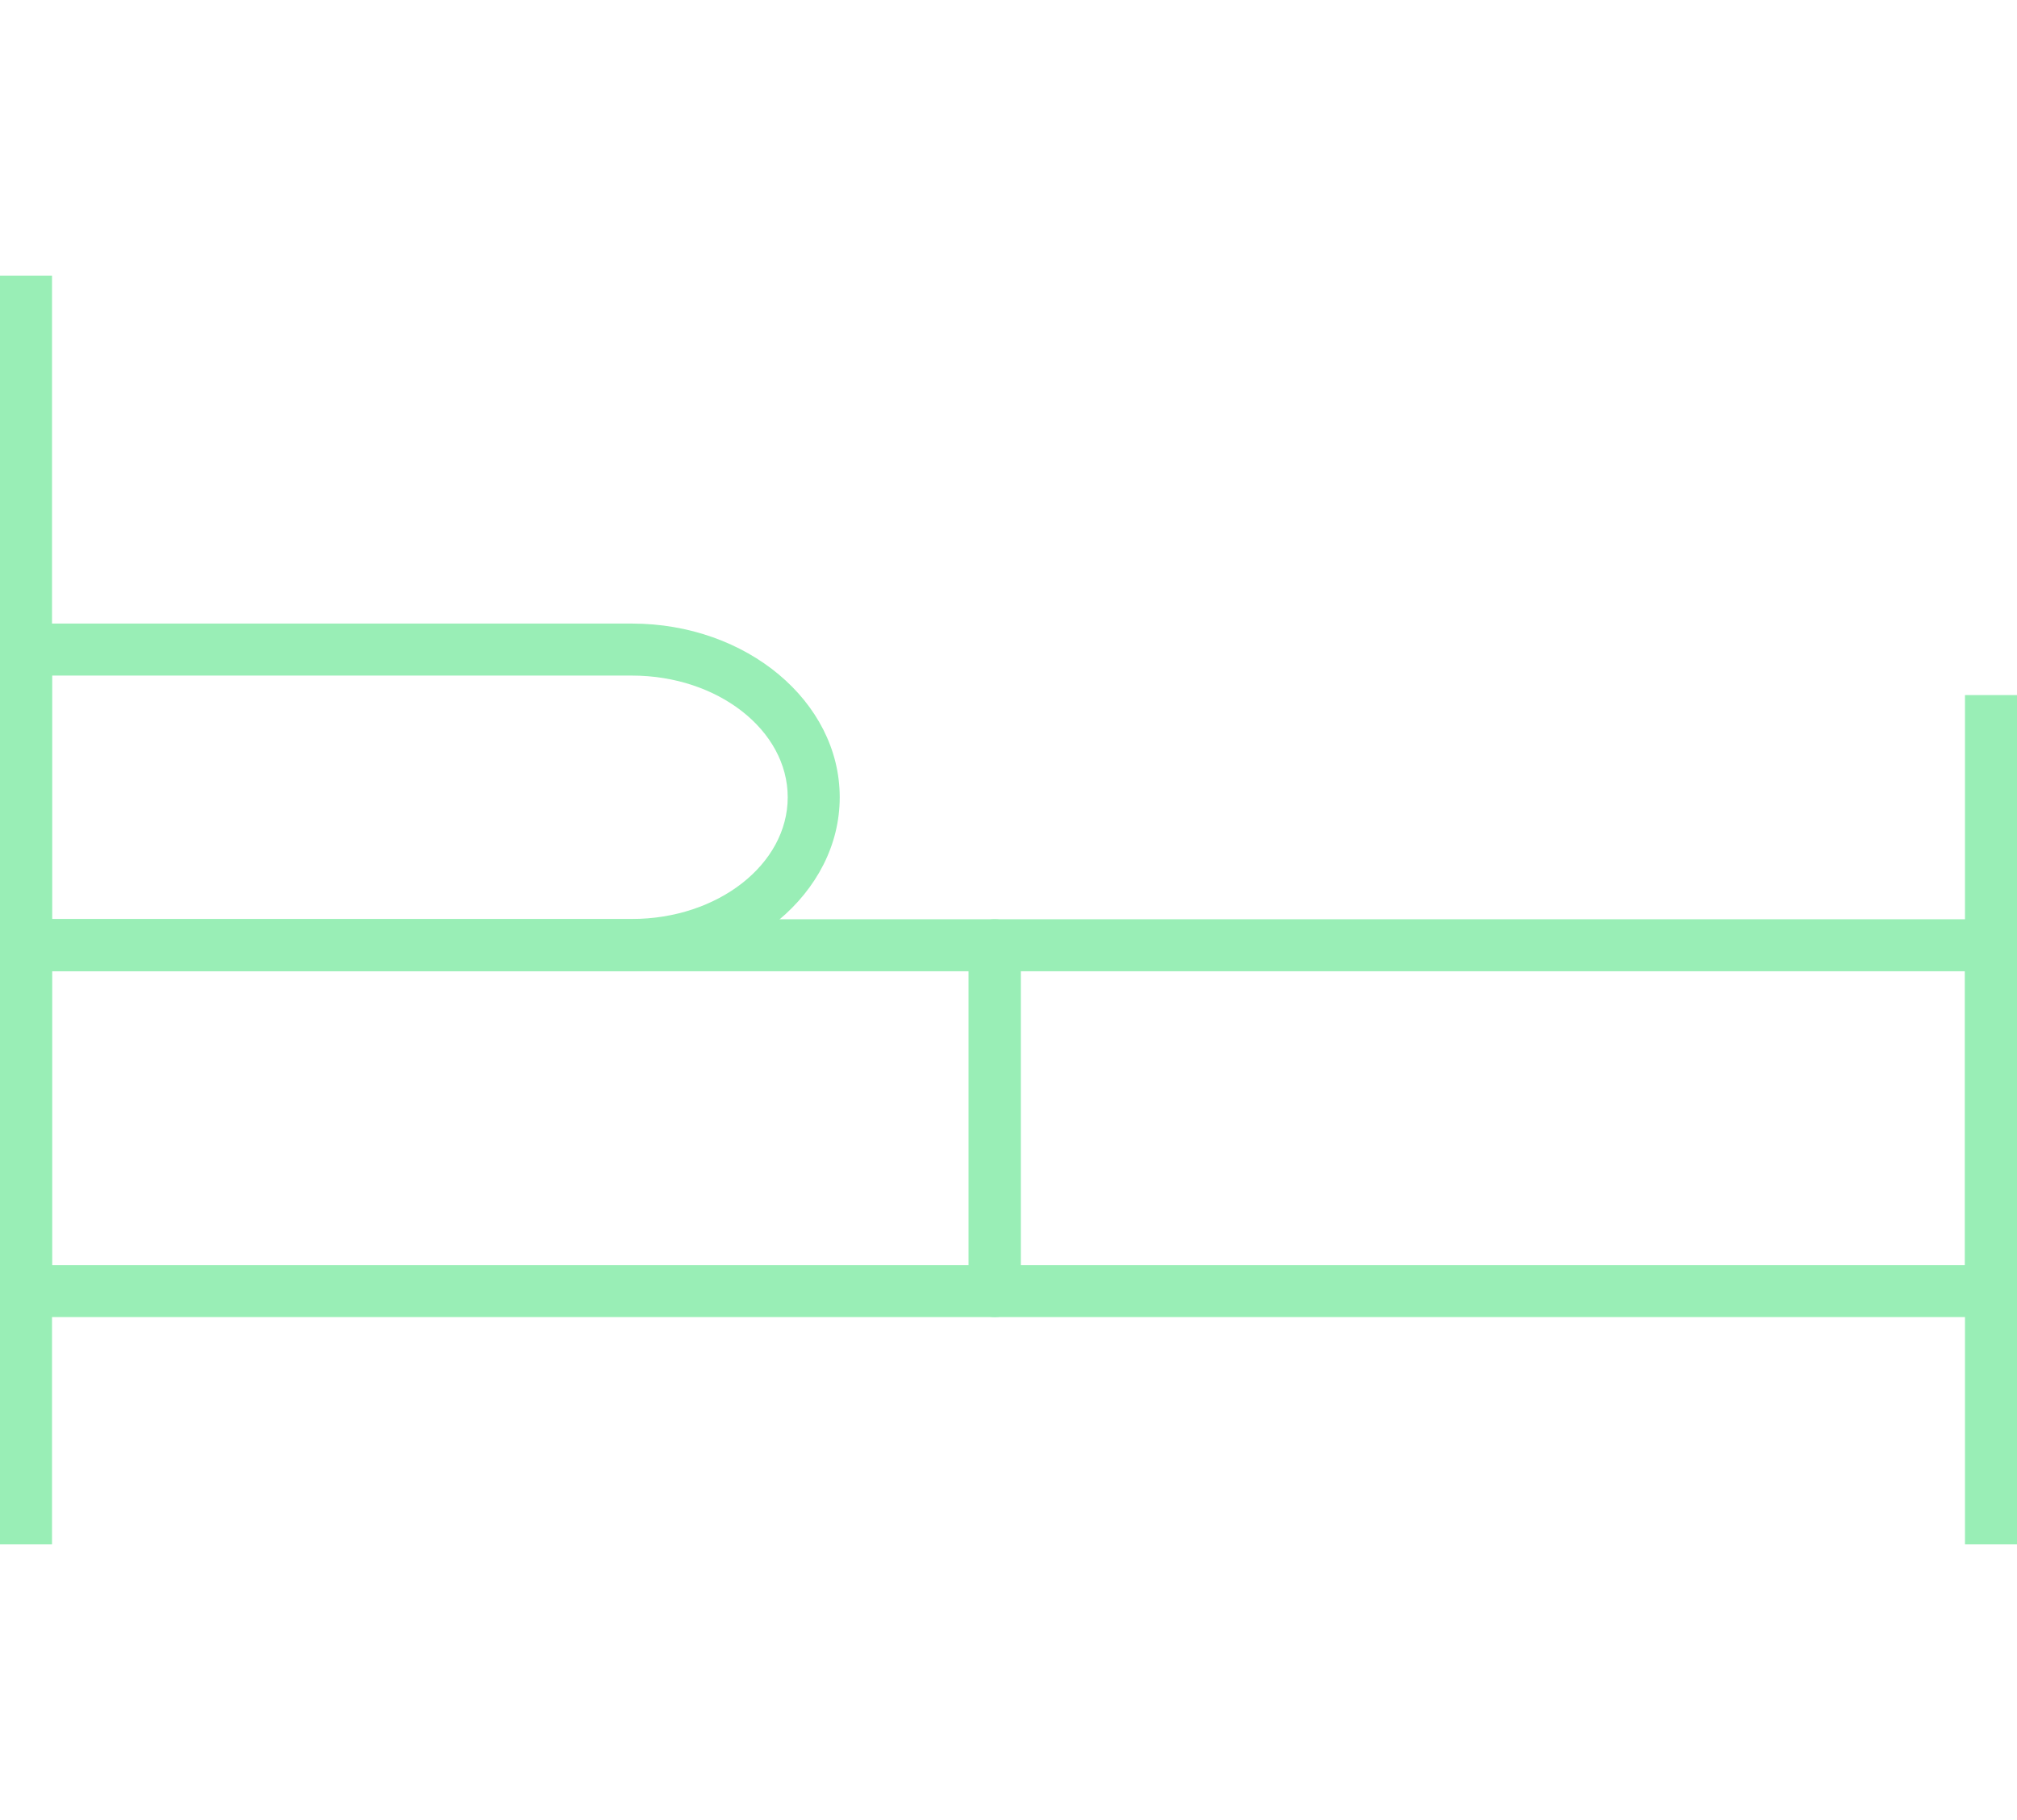
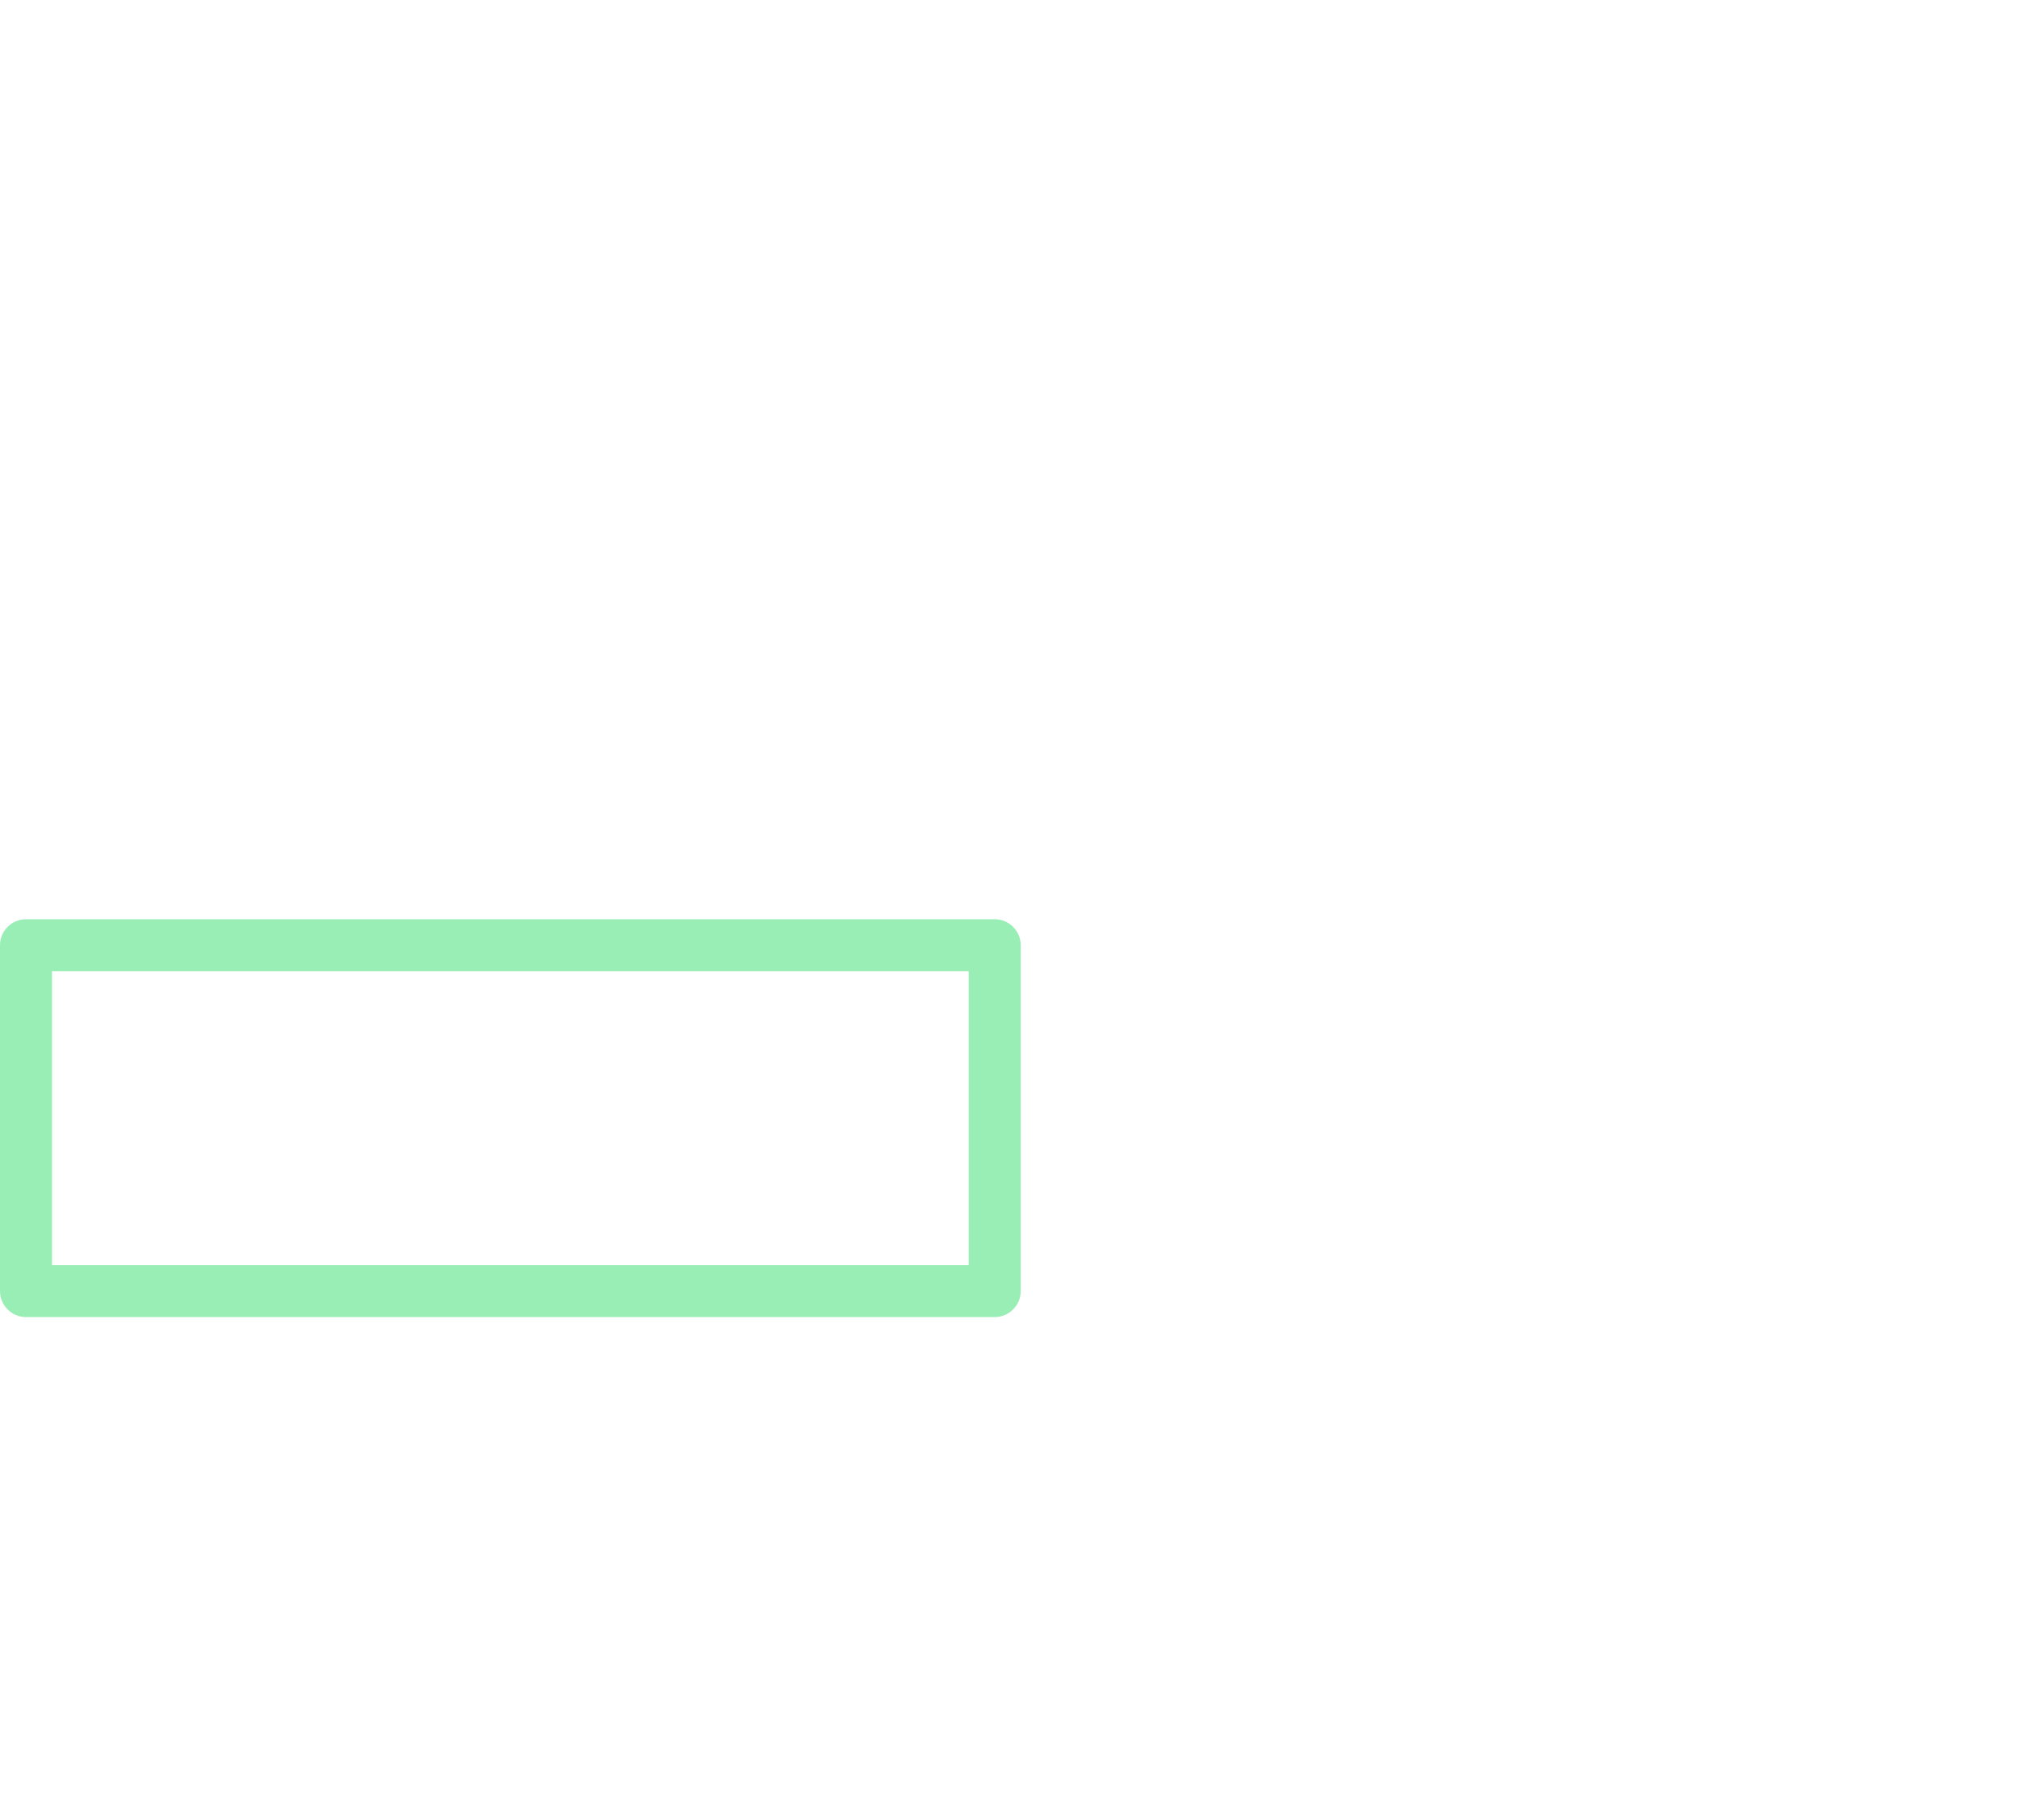
<svg xmlns="http://www.w3.org/2000/svg" id="Isolation_Mode" version="1.1" viewBox="0 0 77.56 70">
  <defs>
    <style>.st0{fill:#99eeb6}</style>
  </defs>
-   <path d="M0 10.6h2v48.79H0zM75.56 26.73h2v32.66h-2z" class="st0" />
-   <path d="M24.3 37.34H0V23.98h24.3c4.41 0 7.99 3 7.99 6.68s-3.58 6.68-7.99 6.68Zm-22.3-2h22.3c3.3 0 5.99-2.1 5.99-4.68s-2.69-4.68-5.99-4.68H2v9.36Z" class="st0" />
  <path d="M38.25 50.65H1c-.55 0-1-.45-1-1v-13.3c0-.55.45-1 1-1h37.25c.55 0 1 .45 1 1v13.3c0 .55-.45 1-1 1ZM2 48.65h35.25v-11.3H2v11.3Z" class="st0" />
-   <path d="M76.56 50.65H38.25c-.55 0-1-.45-1-1v-13.3c0-.55.45-1 1-1h38.31c.55 0 1 .45 1 1v13.3c0 .55-.45 1-1 1Zm-37.31-2h36.31v-11.3H39.25v11.3Z" class="st0" />
</svg>